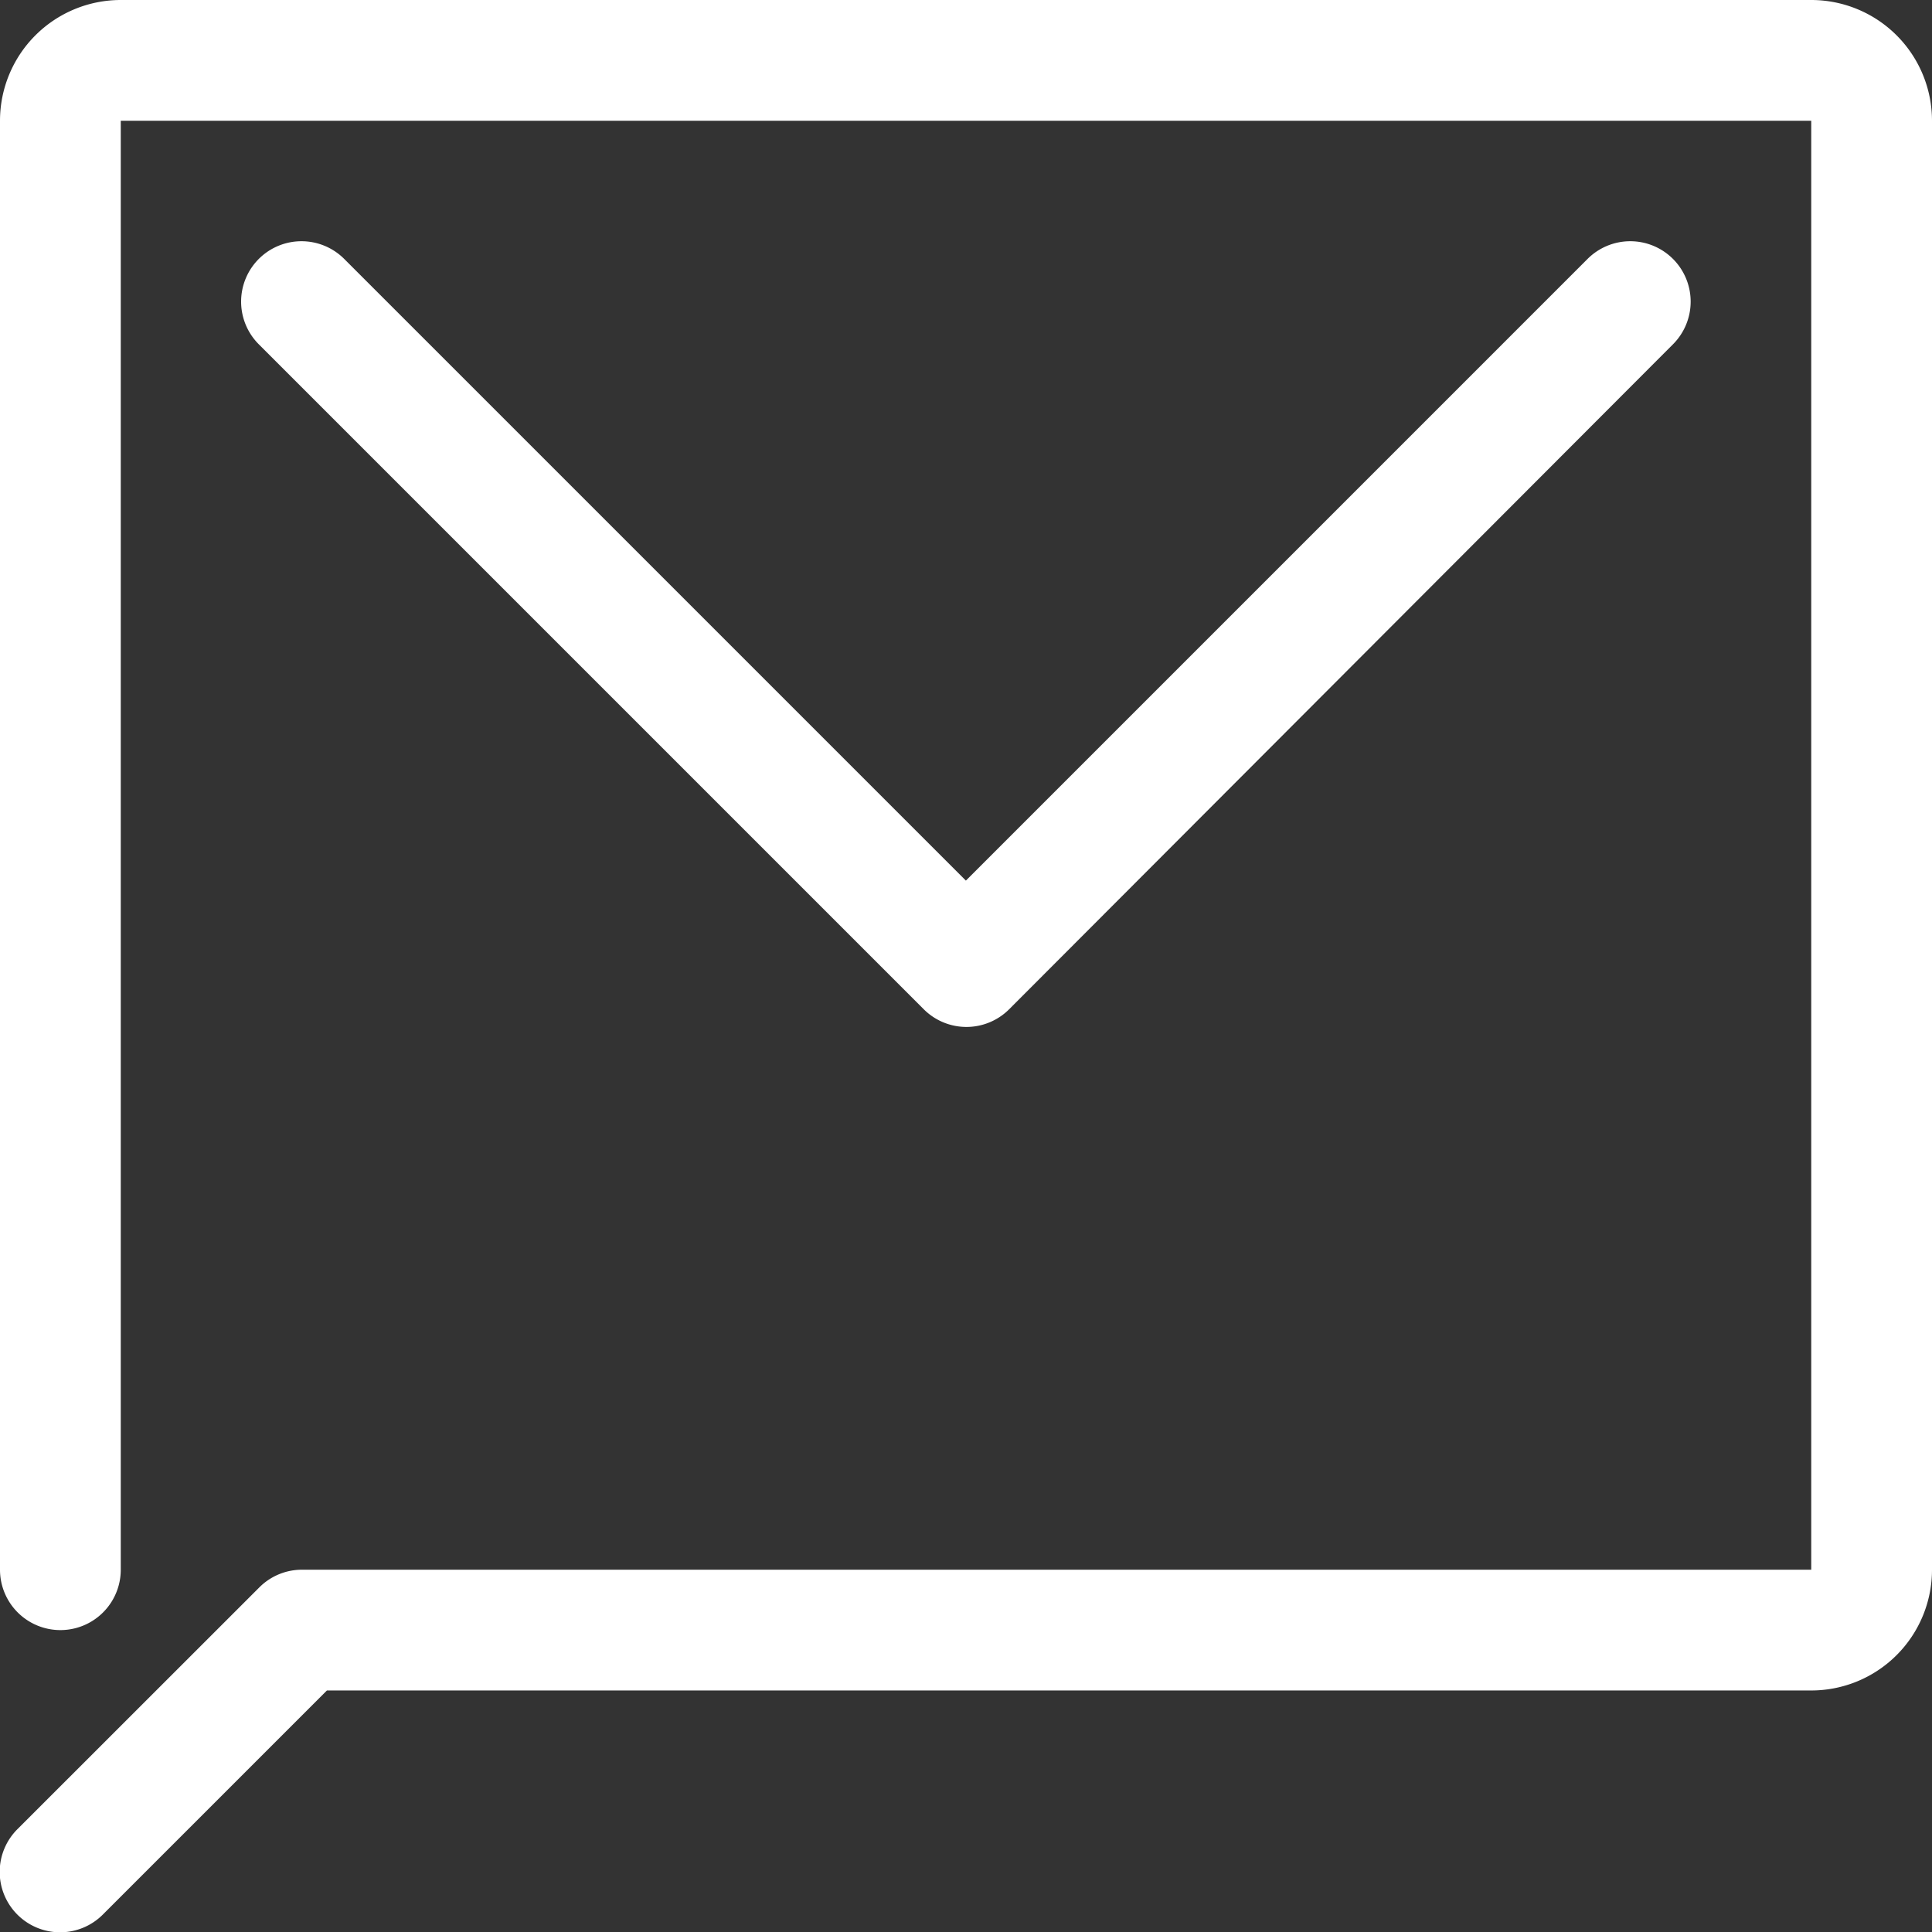
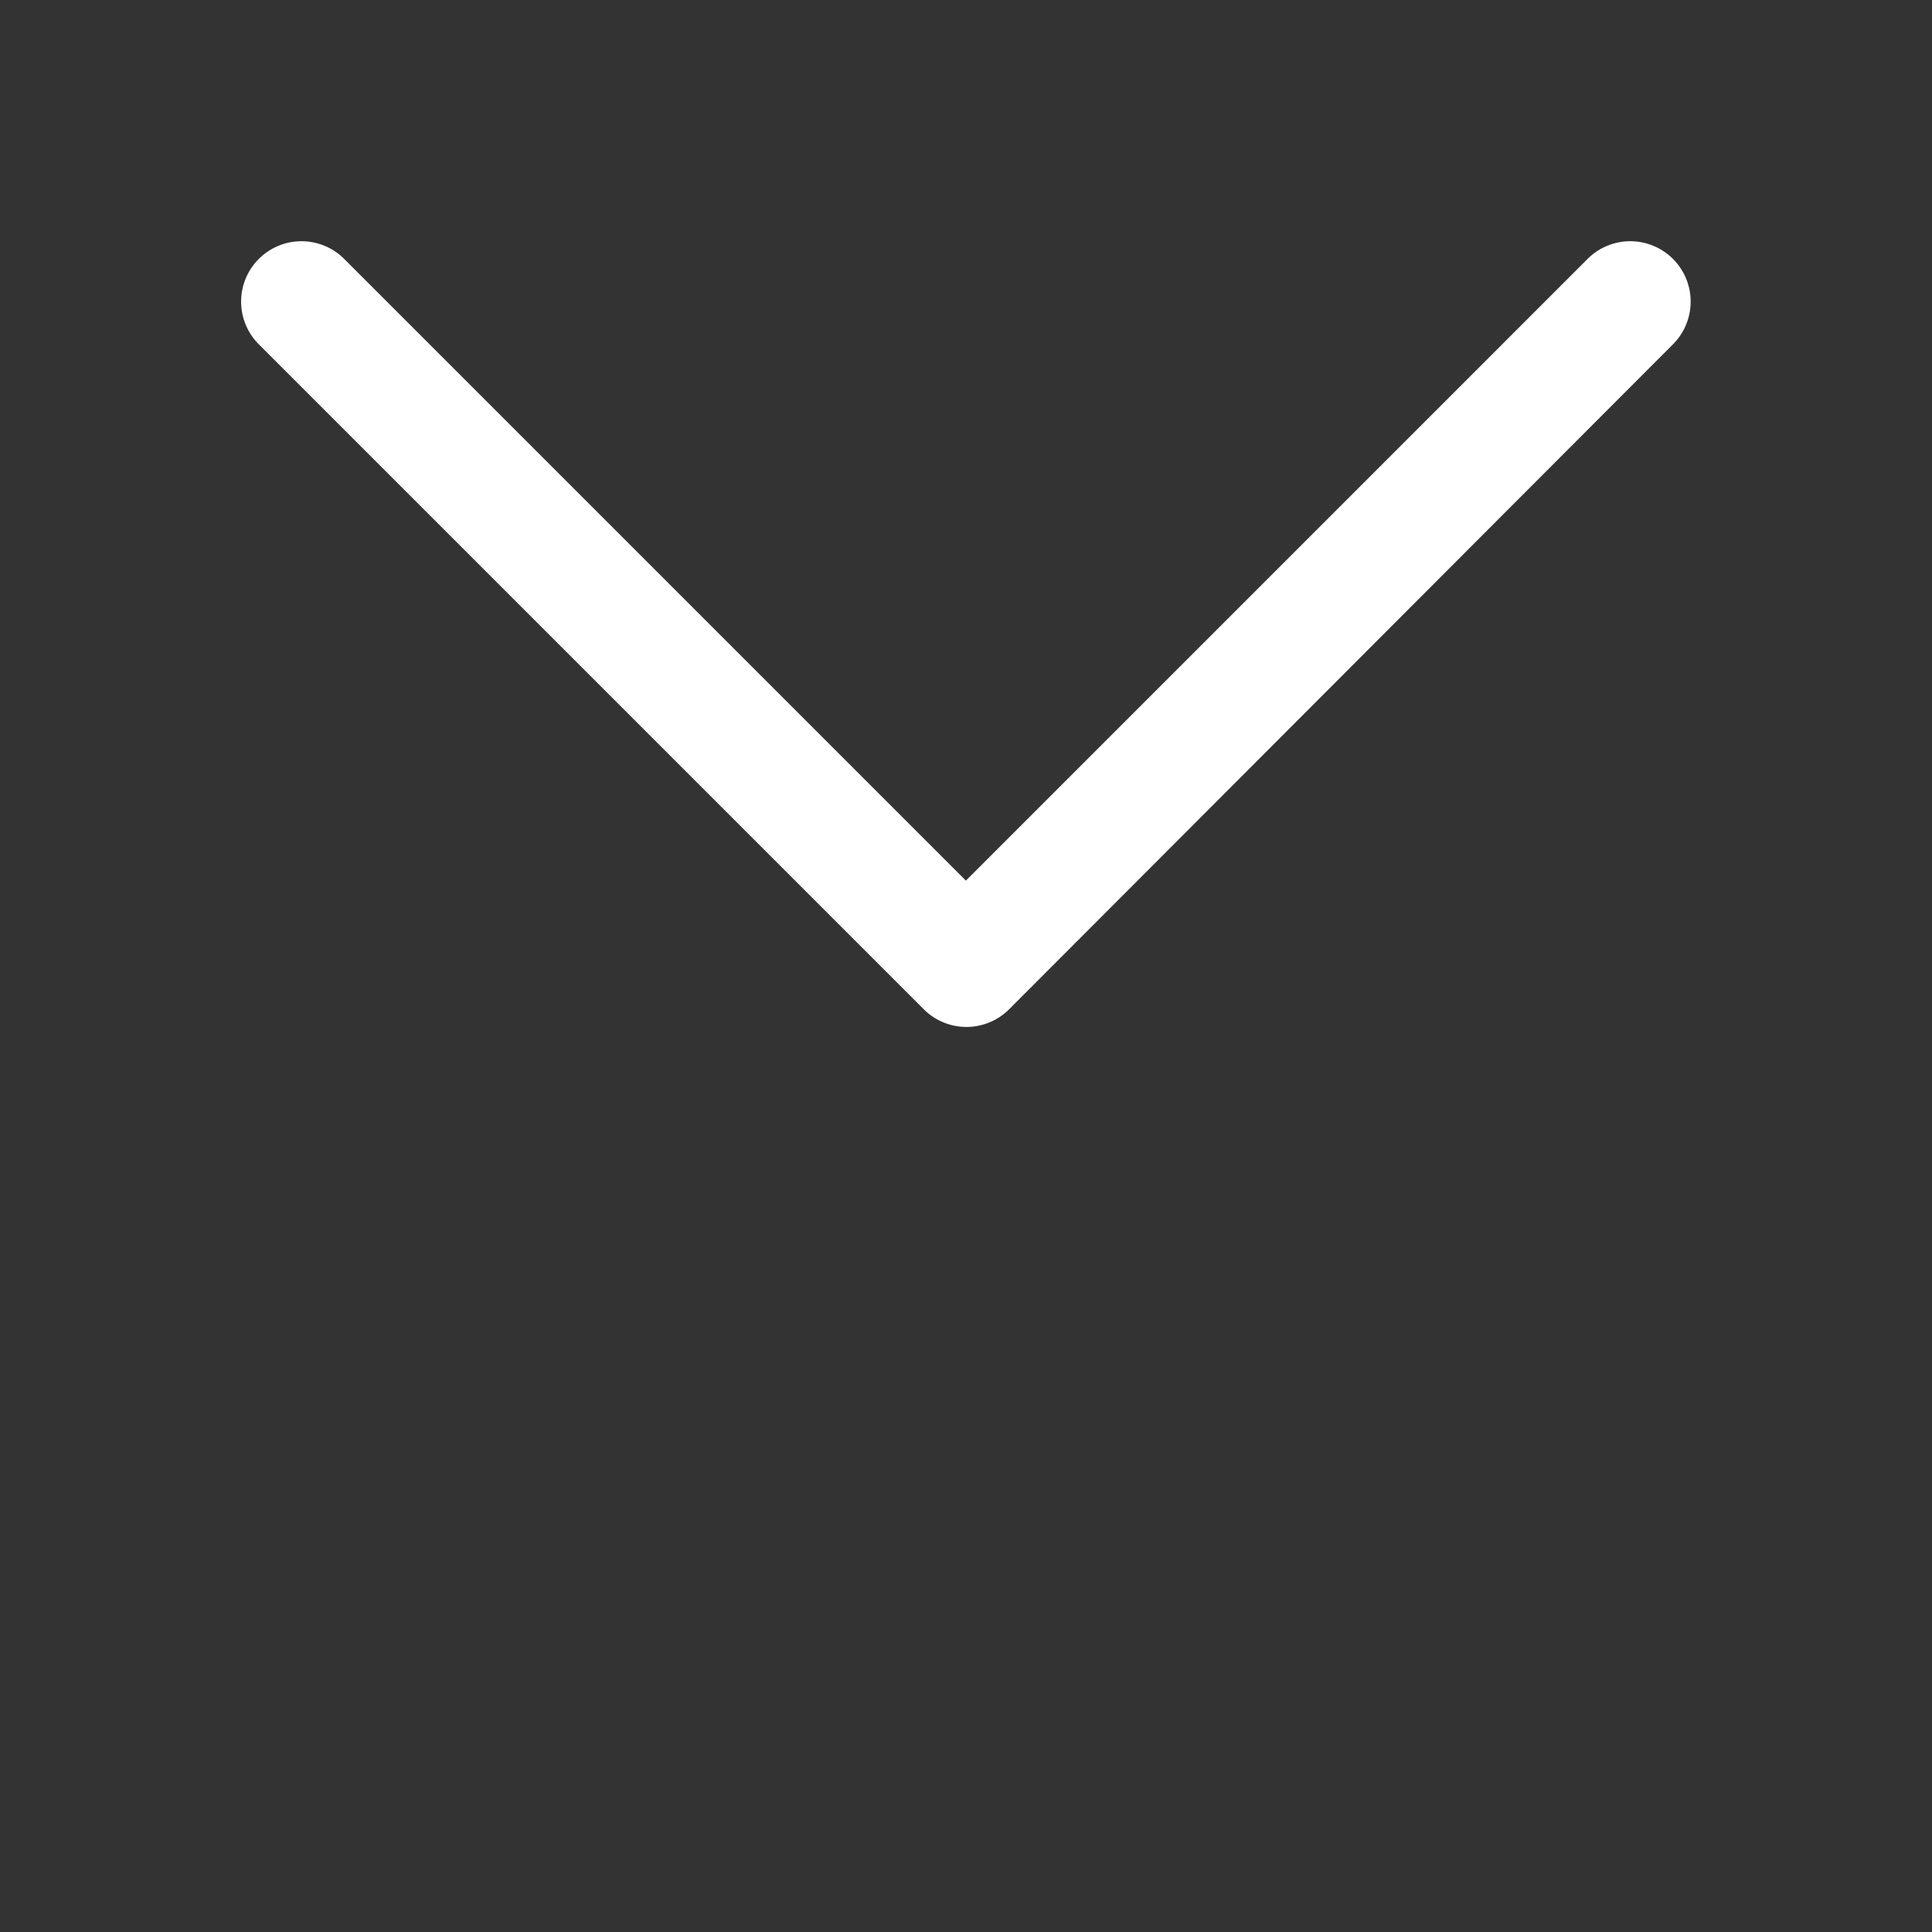
<svg xmlns="http://www.w3.org/2000/svg" width="17.15" height="17.15" viewBox="0 0 17.15 17.15">
  <rect x="0" y="0" width="17.15" height="17.15" fill="#333333" stroke="none" />
  <defs>
    <style>
      .cls-1 {
        fill: #ffffff;
      }
    </style>
  </defs>
  <g id="noun-contact-3492643" transform="translate(0.002)">
-     <path id="Path_3842" data-name="Path 3842" class="cls-1" d="M162.689,150.913a.536.536,0,1,0-.758-.758l-5.516,5.516-5.516-5.516a.536.536,0,1,0-.758.758l5.9,5.9a.536.536,0,0,0,.758,0Z" transform="translate(-147.843 -147.854)" />
-     <path id="Path_3843" data-name="Path 3843" class="cls-1" d="M16.076,13.934V1.072H1.07V13.934a.536.536,0,0,1-1.072,0V1.072A1.072,1.072,0,0,1,1.07,0H16.076a1.072,1.072,0,0,1,1.072,1.072V13.934a1.072,1.072,0,0,1-1.072,1.072H2.9L.913,16.993a.536.536,0,1,1-.758-.758L2.3,14.091a.534.534,0,0,1,.379-.157Z" />
+     <path id="Path_3842" data-name="Path 3842" class="cls-1" d="M162.689,150.913a.536.536,0,1,0-.758-.758l-5.516,5.516-5.516-5.516a.536.536,0,1,0-.758.758l5.9,5.9a.536.536,0,0,0,.758,0" transform="translate(-147.843 -147.854)" />
  </g>
</svg>